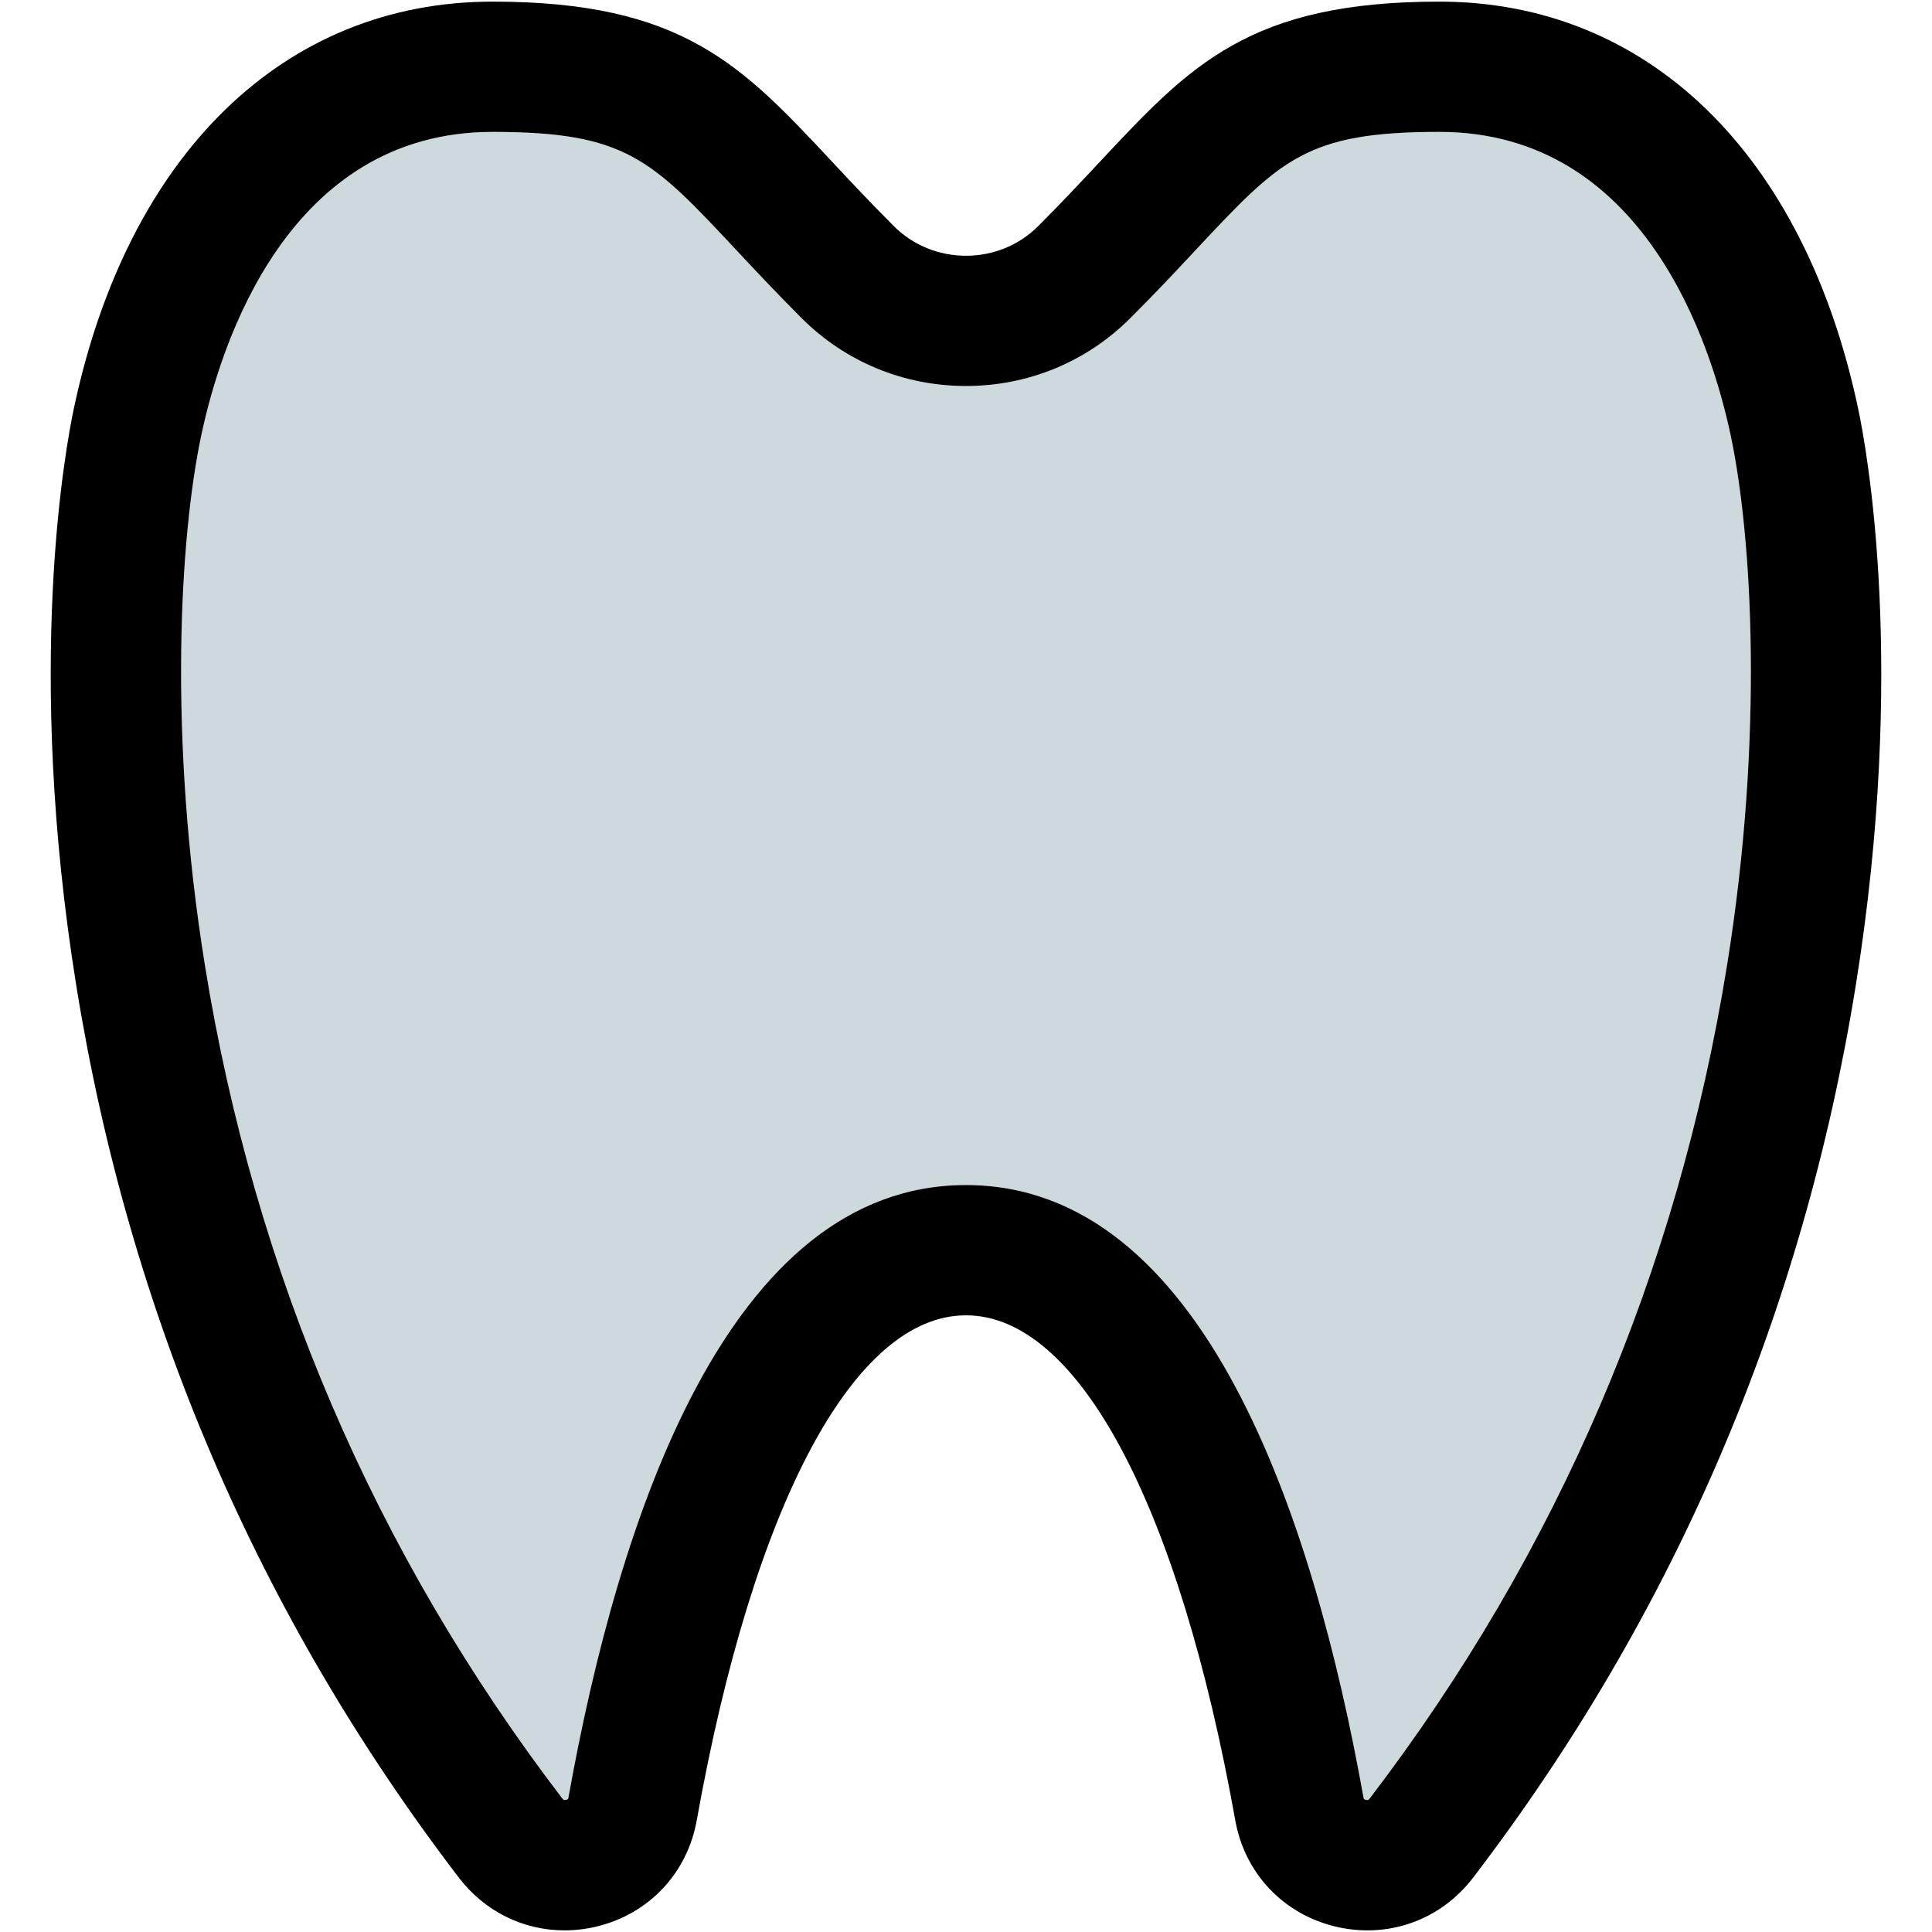
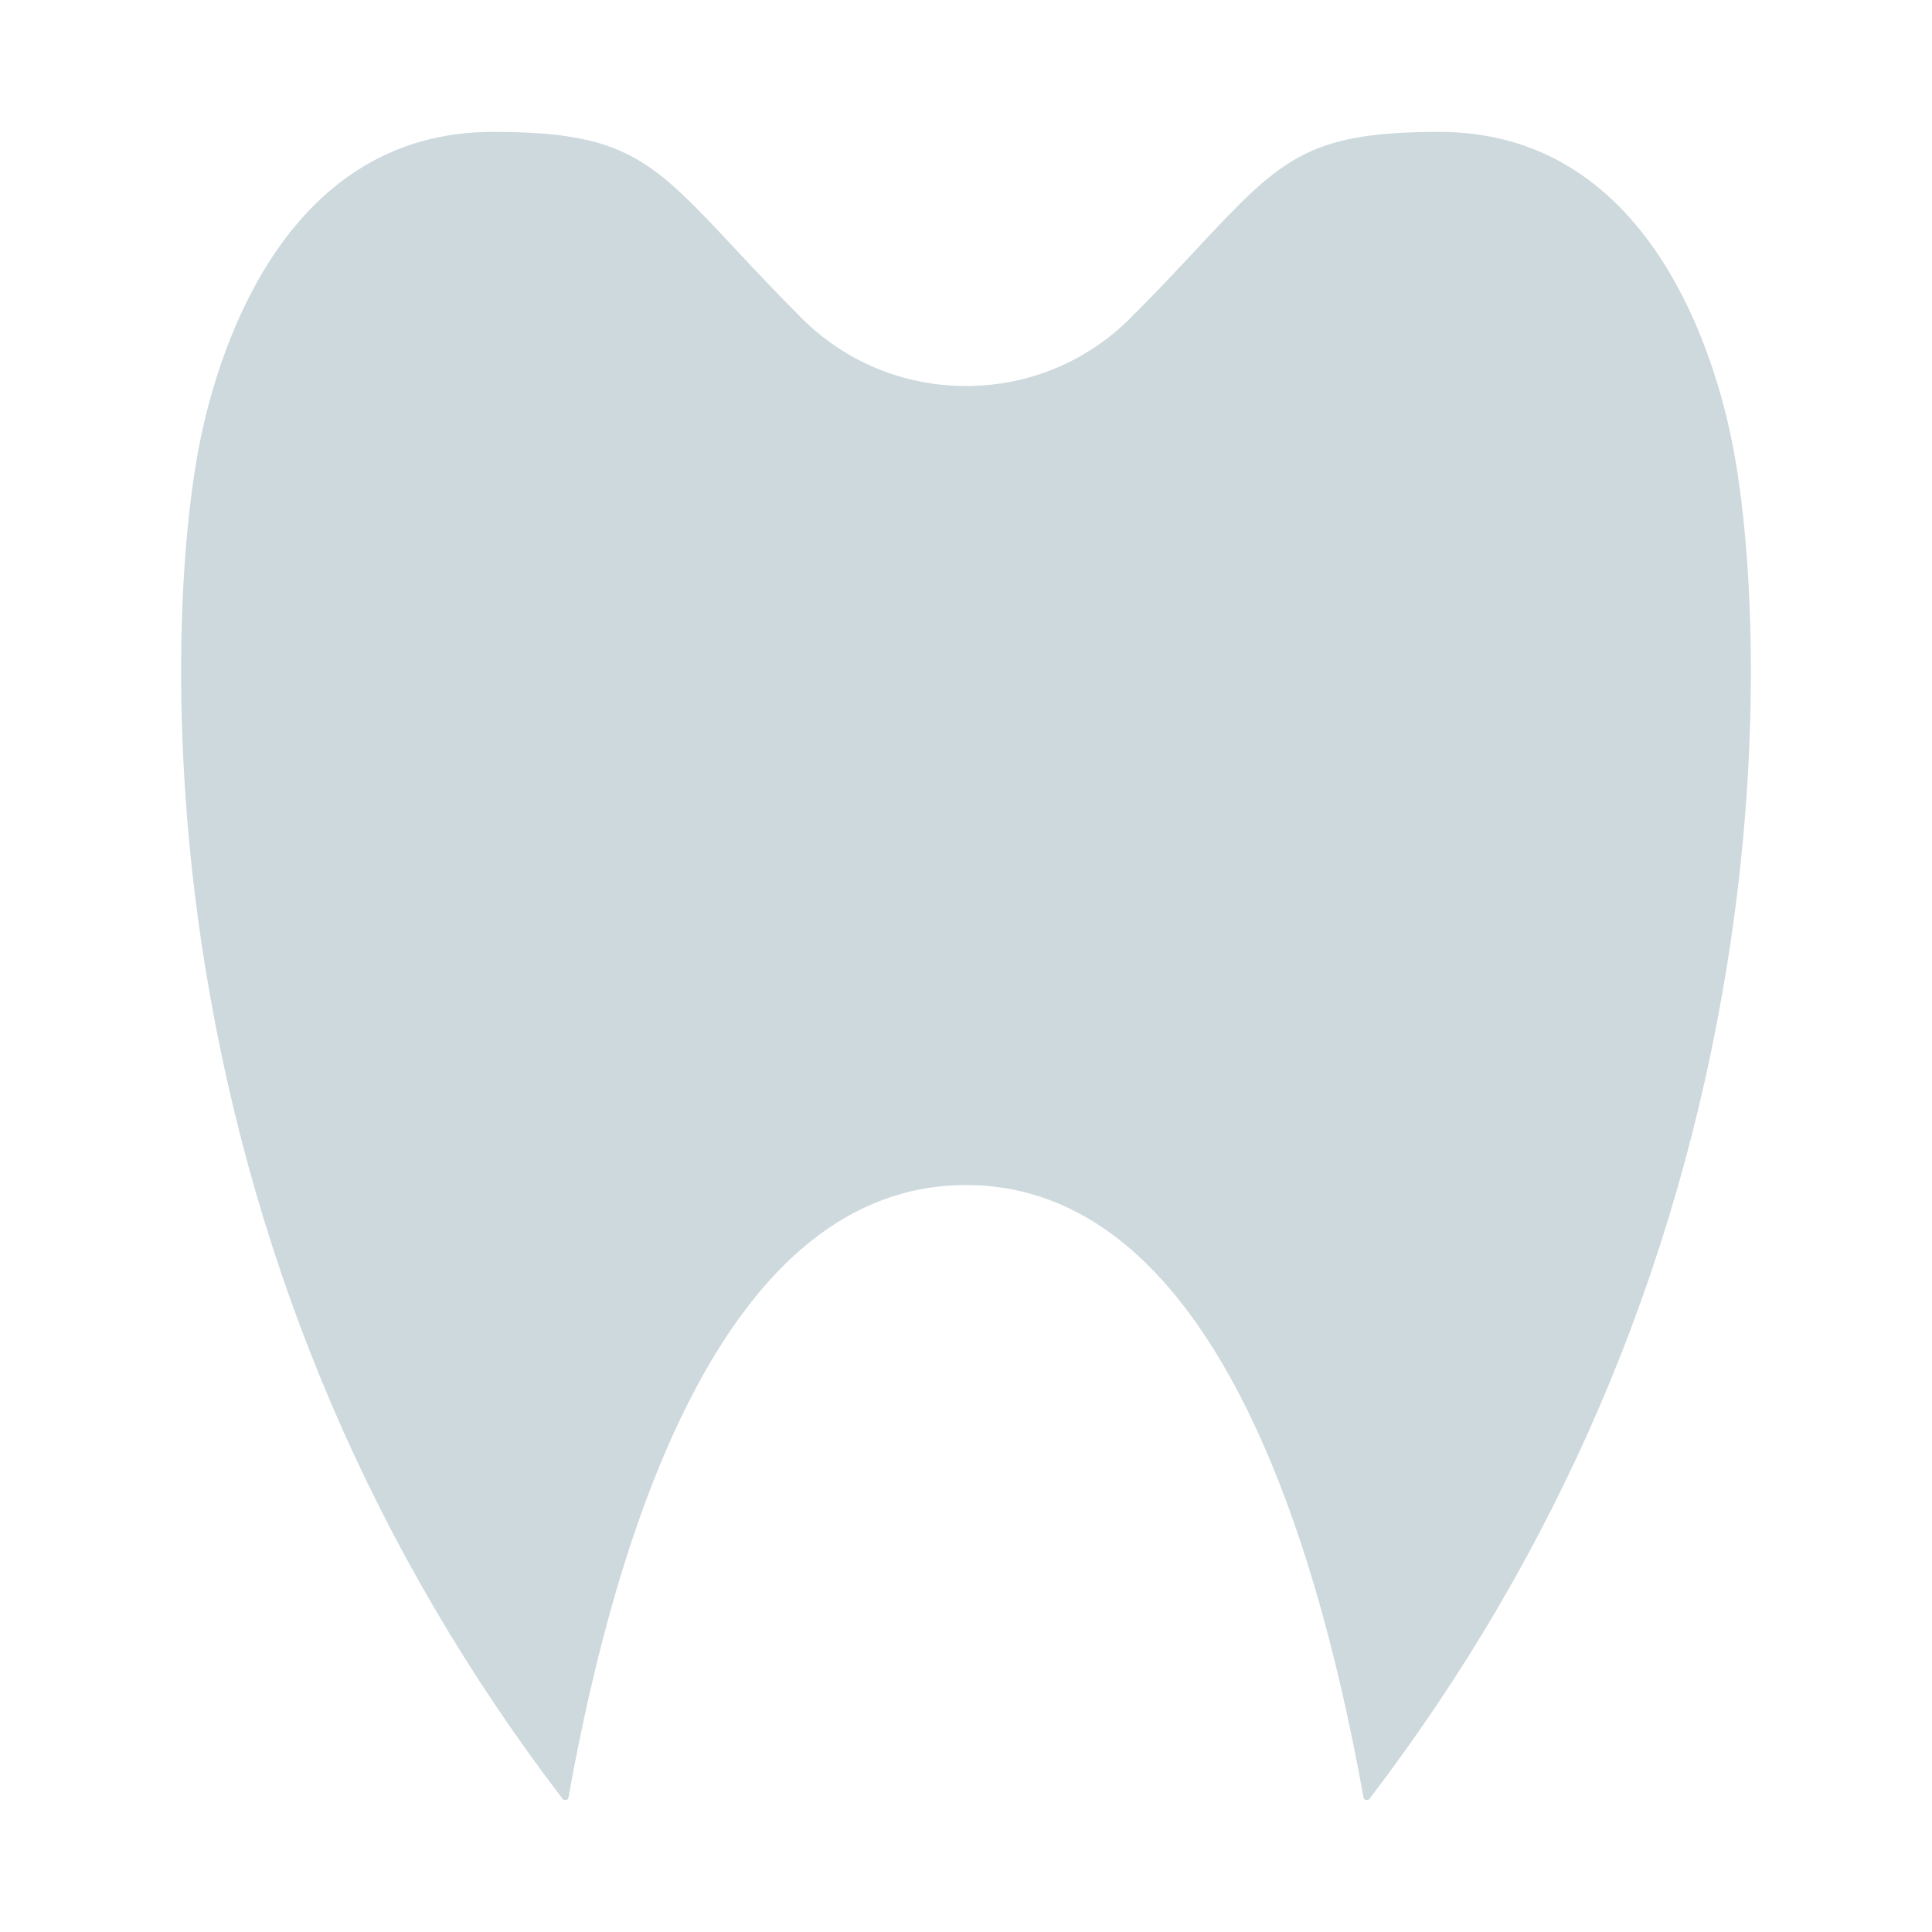
<svg xmlns="http://www.w3.org/2000/svg" version="1.1" id="Capa_1" x="0px" y="0px" viewBox="0 0 297.5 297.5" style="enable-background:new 0 0 297.5 297.5;" xml:space="preserve">
  <g>
    <g id="XMLID_28_">
      <g>
        <path style="fill:#CDD9DD;" d="M148.747,182.48c-36.64,0-53.51,51.28-61.21,94.3c-0.03,0.21-0.05,0.3-0.35,0.37     c-0.36,0.09-0.48-0.05-0.6-0.21c-28.89-37.81-47.41-81-55.04-128.36c-5.68-35.3-3.85-66-0.55-81.55     c2.98-14.05,13.32-46.72,44.86-46.72c20.51,0,24.45,4.21,37.49,18.16c2.91,3.11,6.2,6.63,10.08,10.51     c6.74,6.74,15.74,10.46,25.32,10.46c9.59,0,18.58-3.72,25.32-10.46c3.89-3.88,7.18-7.4,10.08-10.51     c13.05-13.95,16.98-18.16,37.49-18.16c31.55,0,41.88,32.67,44.86,46.72c3.3,15.55,5.14,46.25-0.55,81.55     c-7.62,47.36-26.14,90.55-55.03,128.36c-0.13,0.16-0.24,0.3-0.6,0.21c-0.3-0.07-0.32-0.16-0.36-0.37     C202.257,233.76,185.387,182.48,148.747,182.48z" />
-         <path d="M286.117,62.87c1.33,6.24,7.53,39.86-0.36,88.9c-8.16,50.67-27.98,96.88-58.91,137.35c-5.04,6.6-13.19,9.48-21.26,7.53     c-8.03-1.95-13.92-8.21-15.37-16.34c-8.72-48.7-24.22-77.77-41.47-77.77s-32.74,29.07-41.46,77.77     c-1.45,8.13-7.35,14.39-15.38,16.34c-1.67,0.4-3.34,0.6-4.99,0.6c-6.32,0-12.27-2.9-16.27-8.13     c-30.92-40.47-50.74-86.68-58.9-137.35c-7.9-49.04-1.69-82.66-0.37-88.9c8.32-39.21,32.42-62.62,64.48-62.62     c29.22,0,38.34,9.76,52.15,24.52c2.79,2.99,5.96,6.38,9.61,10.03c2.95,2.95,6.9,4.58,11.13,4.58c4.23,0,8.19-1.63,11.14-4.58     c3.65-3.65,6.81-7.04,9.61-10.03c13.81-14.76,22.93-24.52,52.14-24.52C253.697,0.25,277.807,23.66,286.117,62.87z      M265.947,148.58c5.69-35.3,3.85-66,0.55-81.55c-2.98-14.05-13.31-46.72-44.86-46.72c-20.51,0-24.44,4.21-37.49,18.16     c-2.9,3.11-6.19,6.63-10.08,10.51c-6.74,6.74-15.73,10.46-25.32,10.46c-9.58,0-18.58-3.72-25.32-10.46     c-3.88-3.88-7.17-7.4-10.08-10.51c-13.04-13.95-16.98-18.16-37.49-18.16c-31.54,0-41.88,32.67-44.86,46.72     c-3.3,15.55-5.13,46.25,0.55,81.55c7.63,47.36,26.15,90.55,55.04,128.36c0.12,0.16,0.24,0.3,0.6,0.21     c0.3-0.07,0.32-0.16,0.35-0.37c7.7-43.02,24.57-94.3,61.21-94.3s53.51,51.28,61.21,94.3c0.04,0.21,0.06,0.3,0.36,0.37     c0.36,0.09,0.47-0.05,0.6-0.21C239.807,239.13,258.327,195.94,265.947,148.58z" />
      </g>
      <g>
		</g>
    </g>
  </g>
  <g>
</g>
  <g>
</g>
  <g>
</g>
  <g>
</g>
  <g>
</g>
  <g>
</g>
  <g>
</g>
  <g>
</g>
  <g>
</g>
  <g>
</g>
  <g>
</g>
  <g>
</g>
  <g>
</g>
  <g>
</g>
  <g>
</g>
</svg>